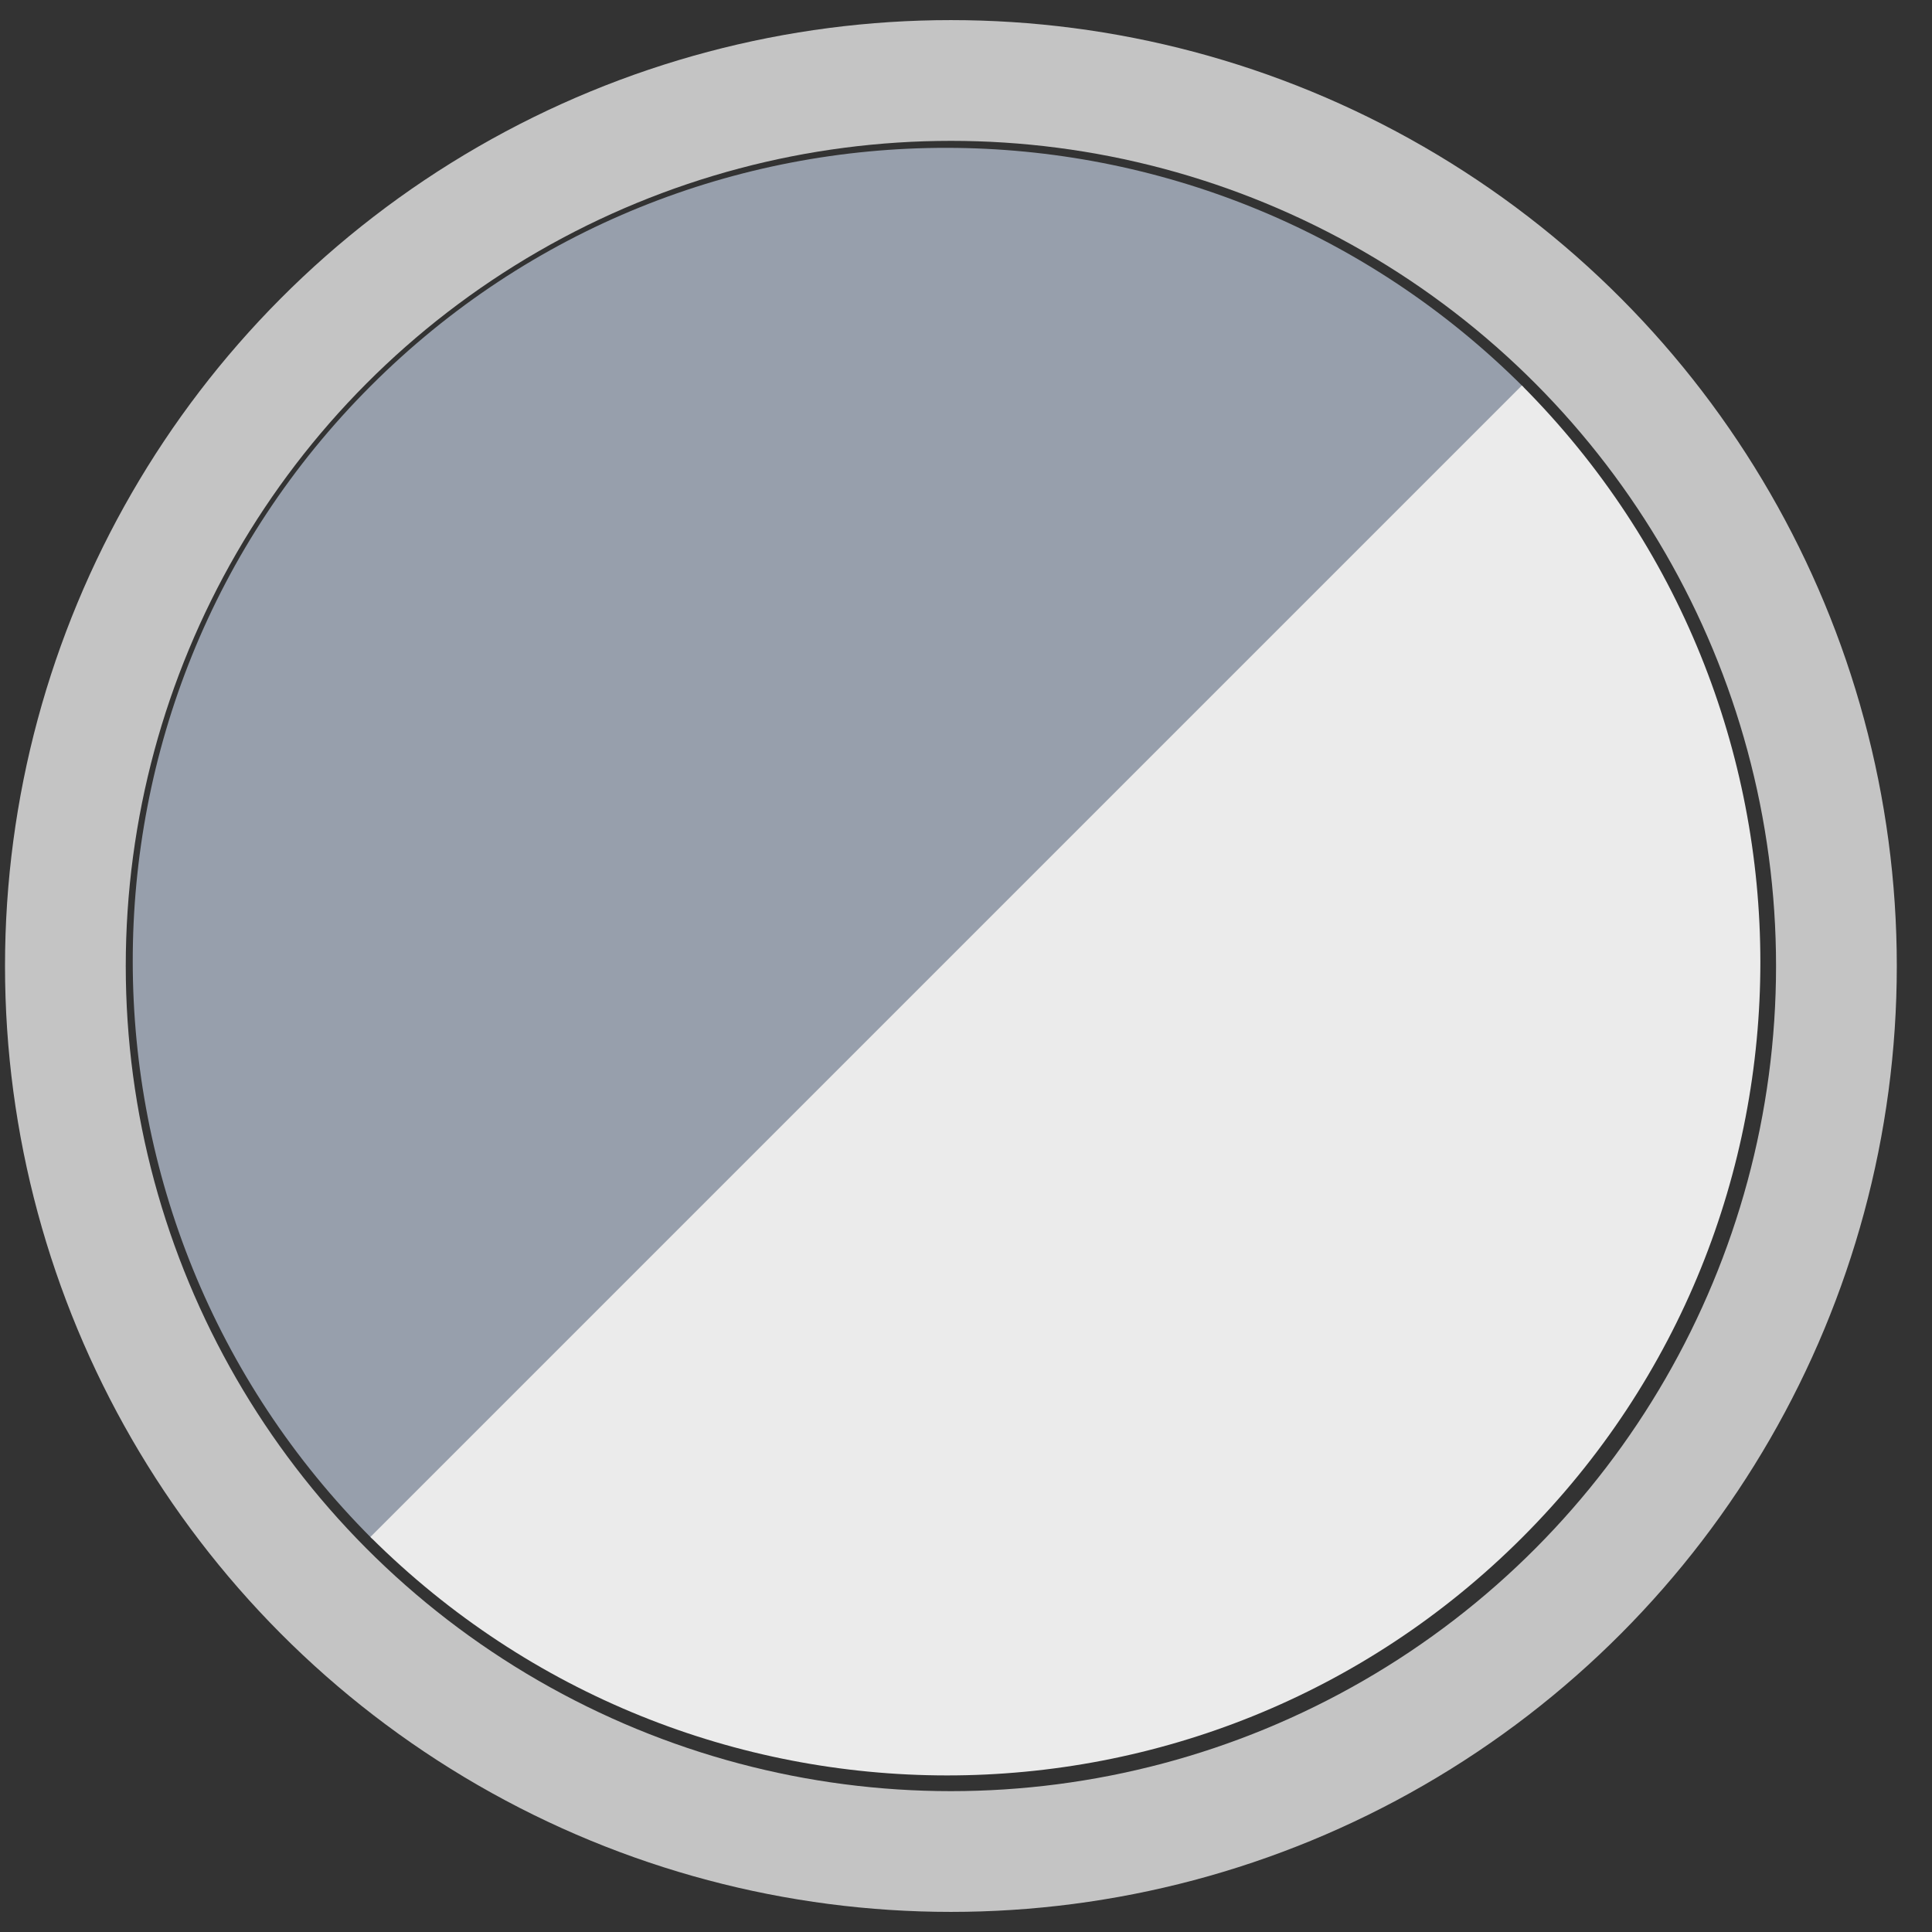
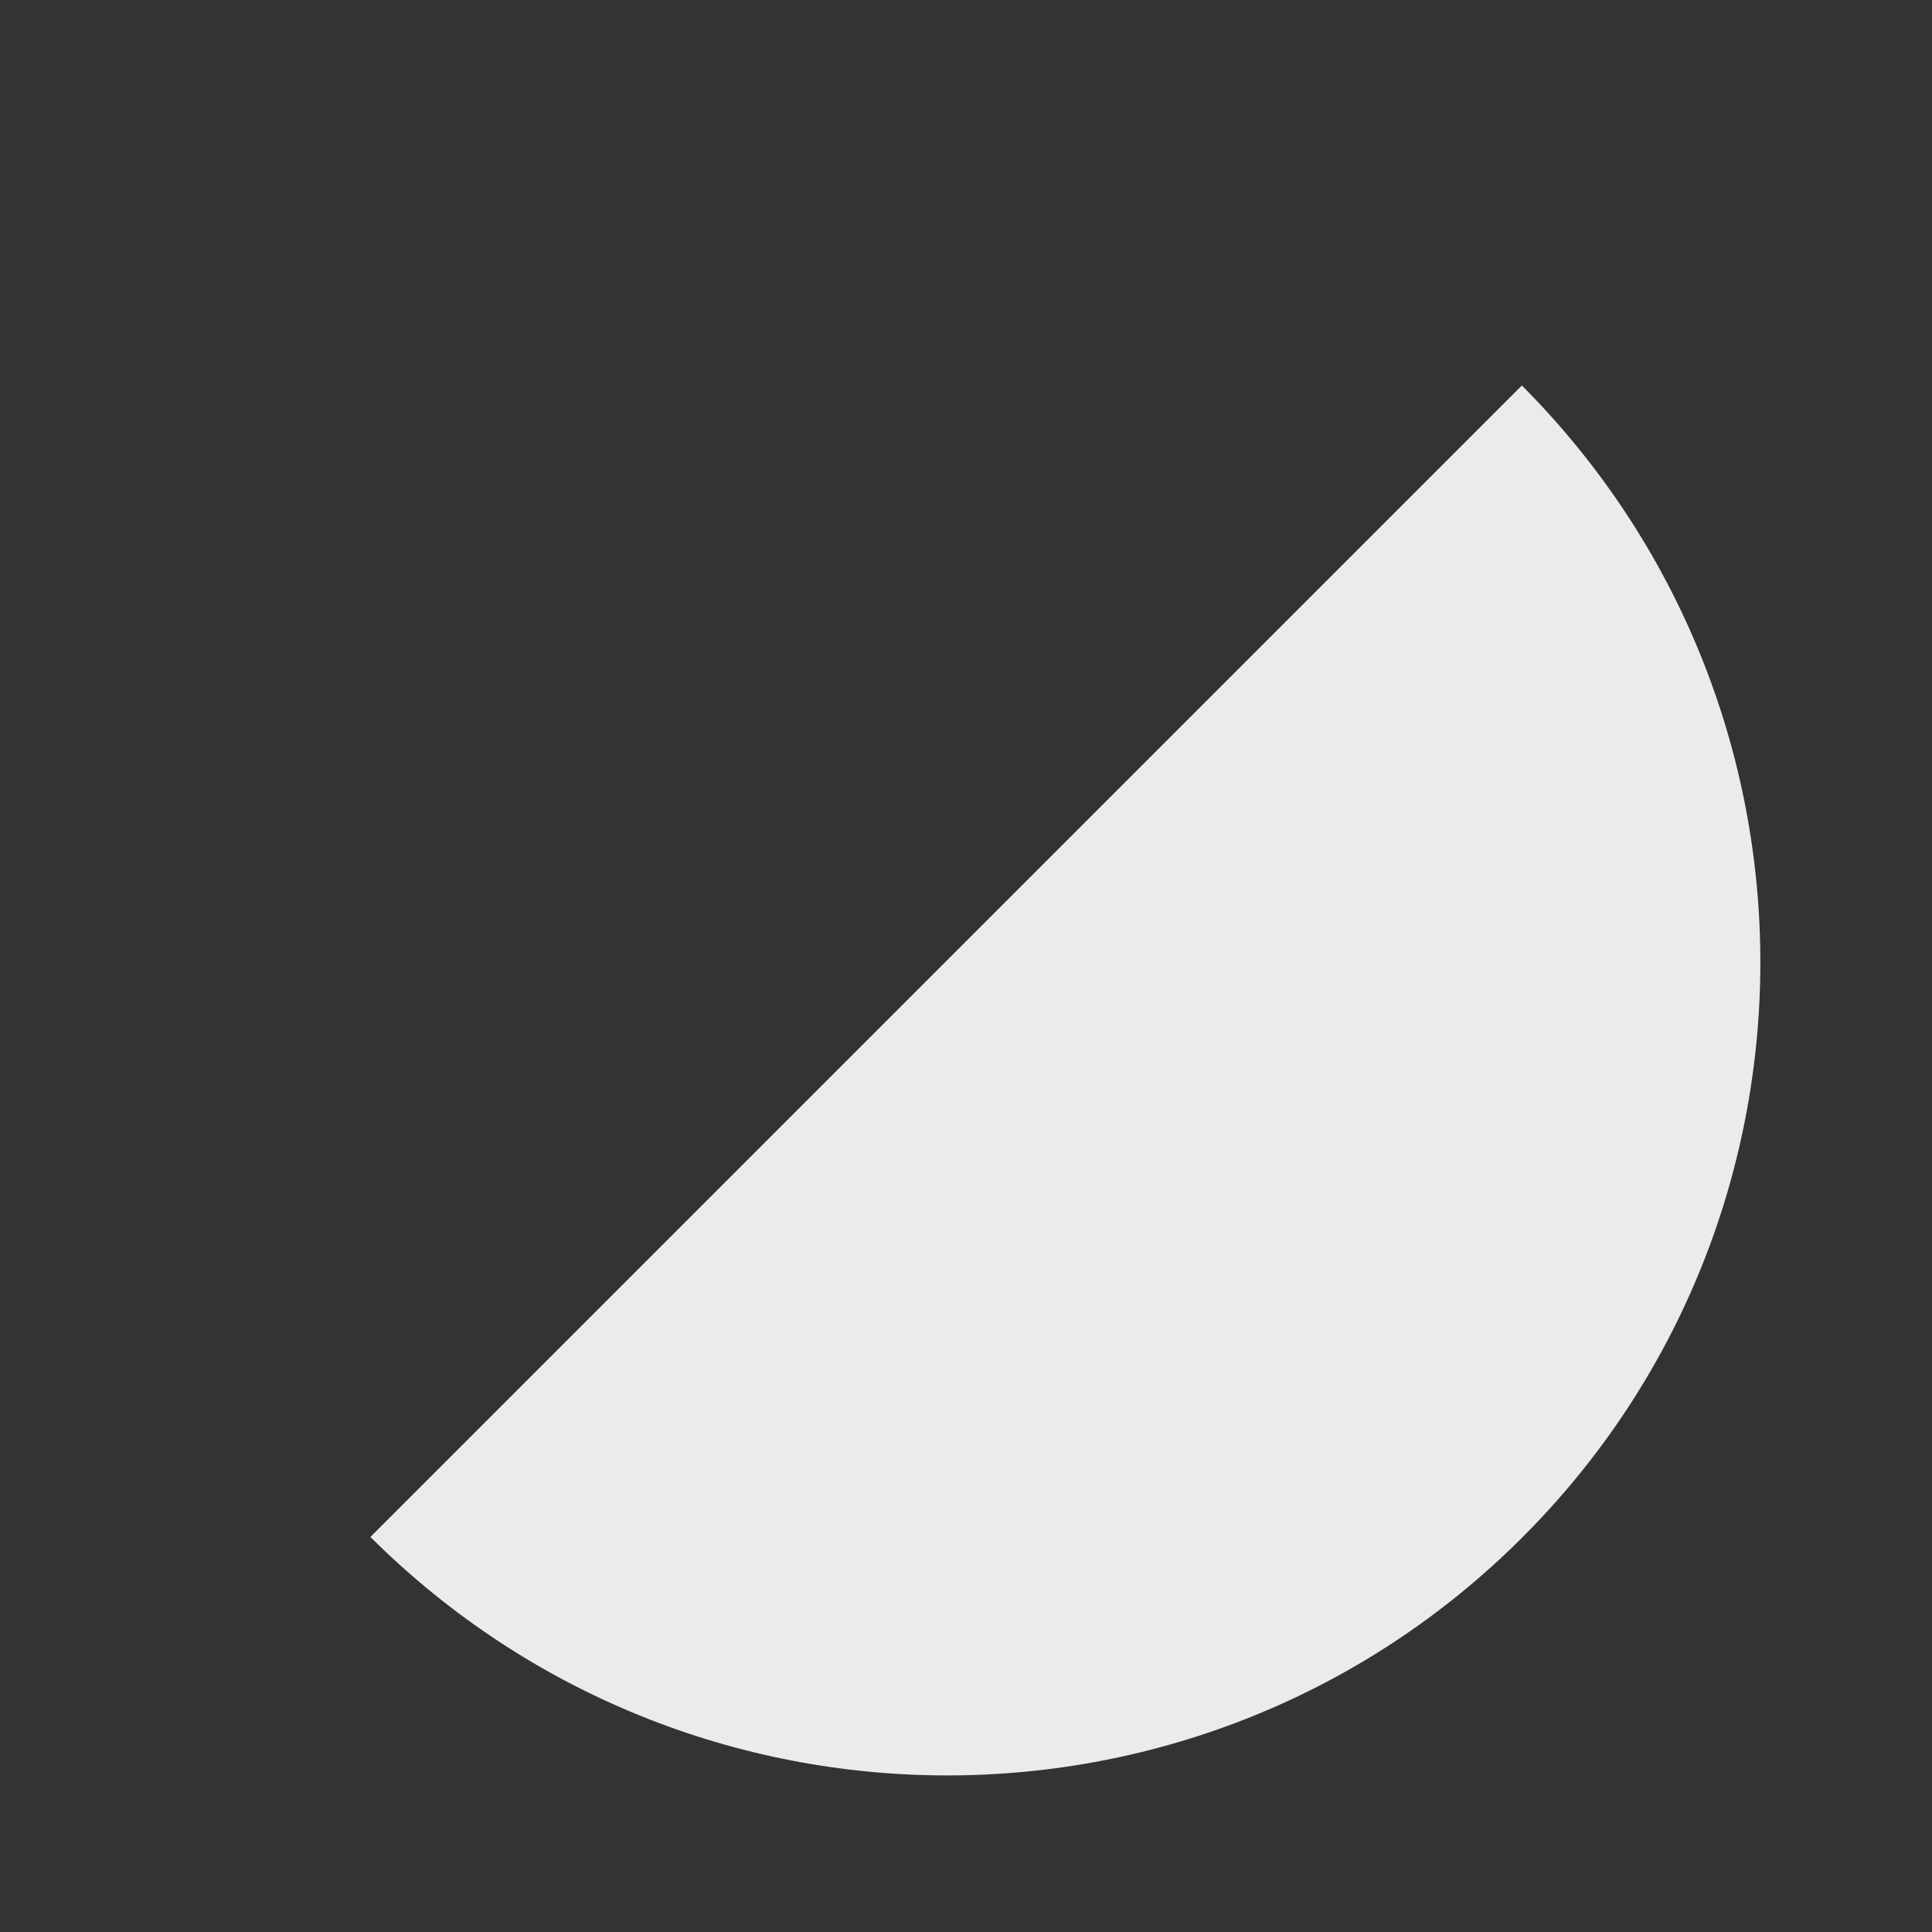
<svg xmlns="http://www.w3.org/2000/svg" width="32" height="32" viewBox="0 0 32 32" fill="none">
  <rect x="0" y="0" width="32" height="32" fill="#333333" stroke="none" />
-   <circle cx="15.75" cy="16" r="14.667" stroke="#C4C4C4" stroke-width="2" />
-   <path d="M6.141 6.392C0.875 11.658 0.886 20.207 6.165 25.488L25.237 6.415C19.956 1.136 11.407 1.125 6.141 6.392Z" fill="#979FAC" />
  <path d="M25.207 6.385L6.135 25.457C11.417 30.719 19.954 30.725 25.215 25.464C30.475 20.203 30.47 11.667 25.207 6.385Z" fill="#EBEBEB" />
</svg>